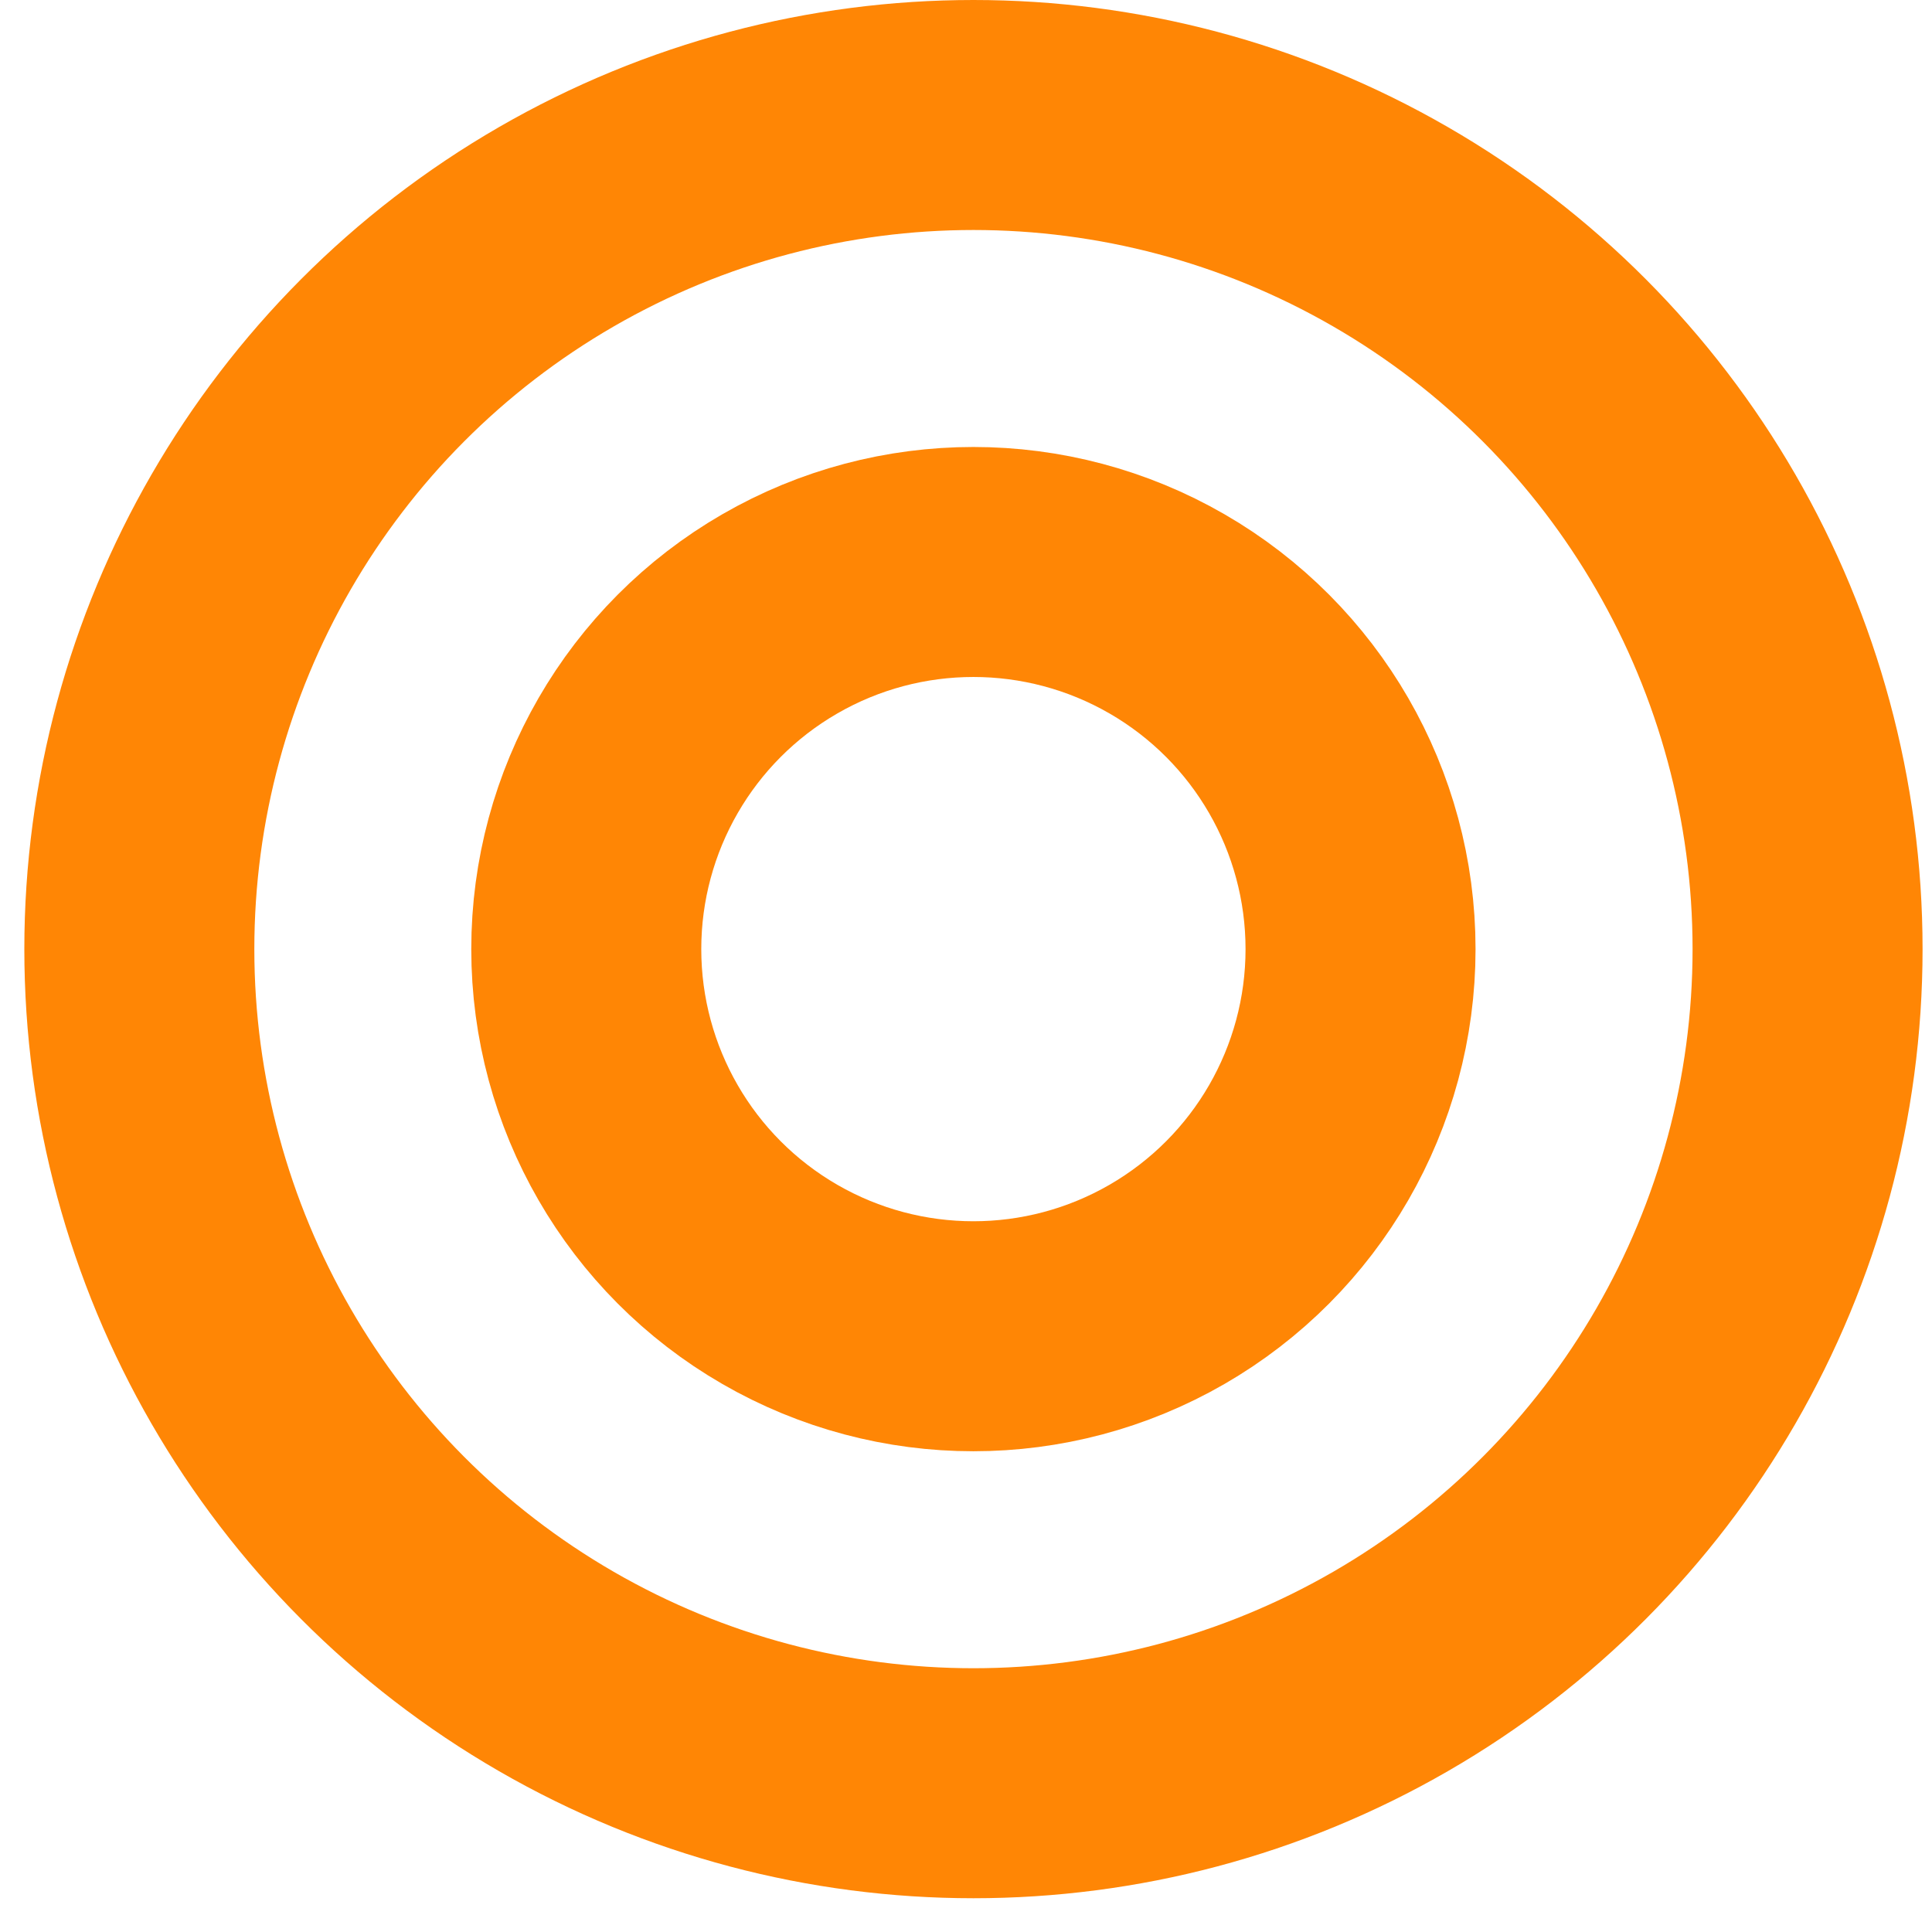
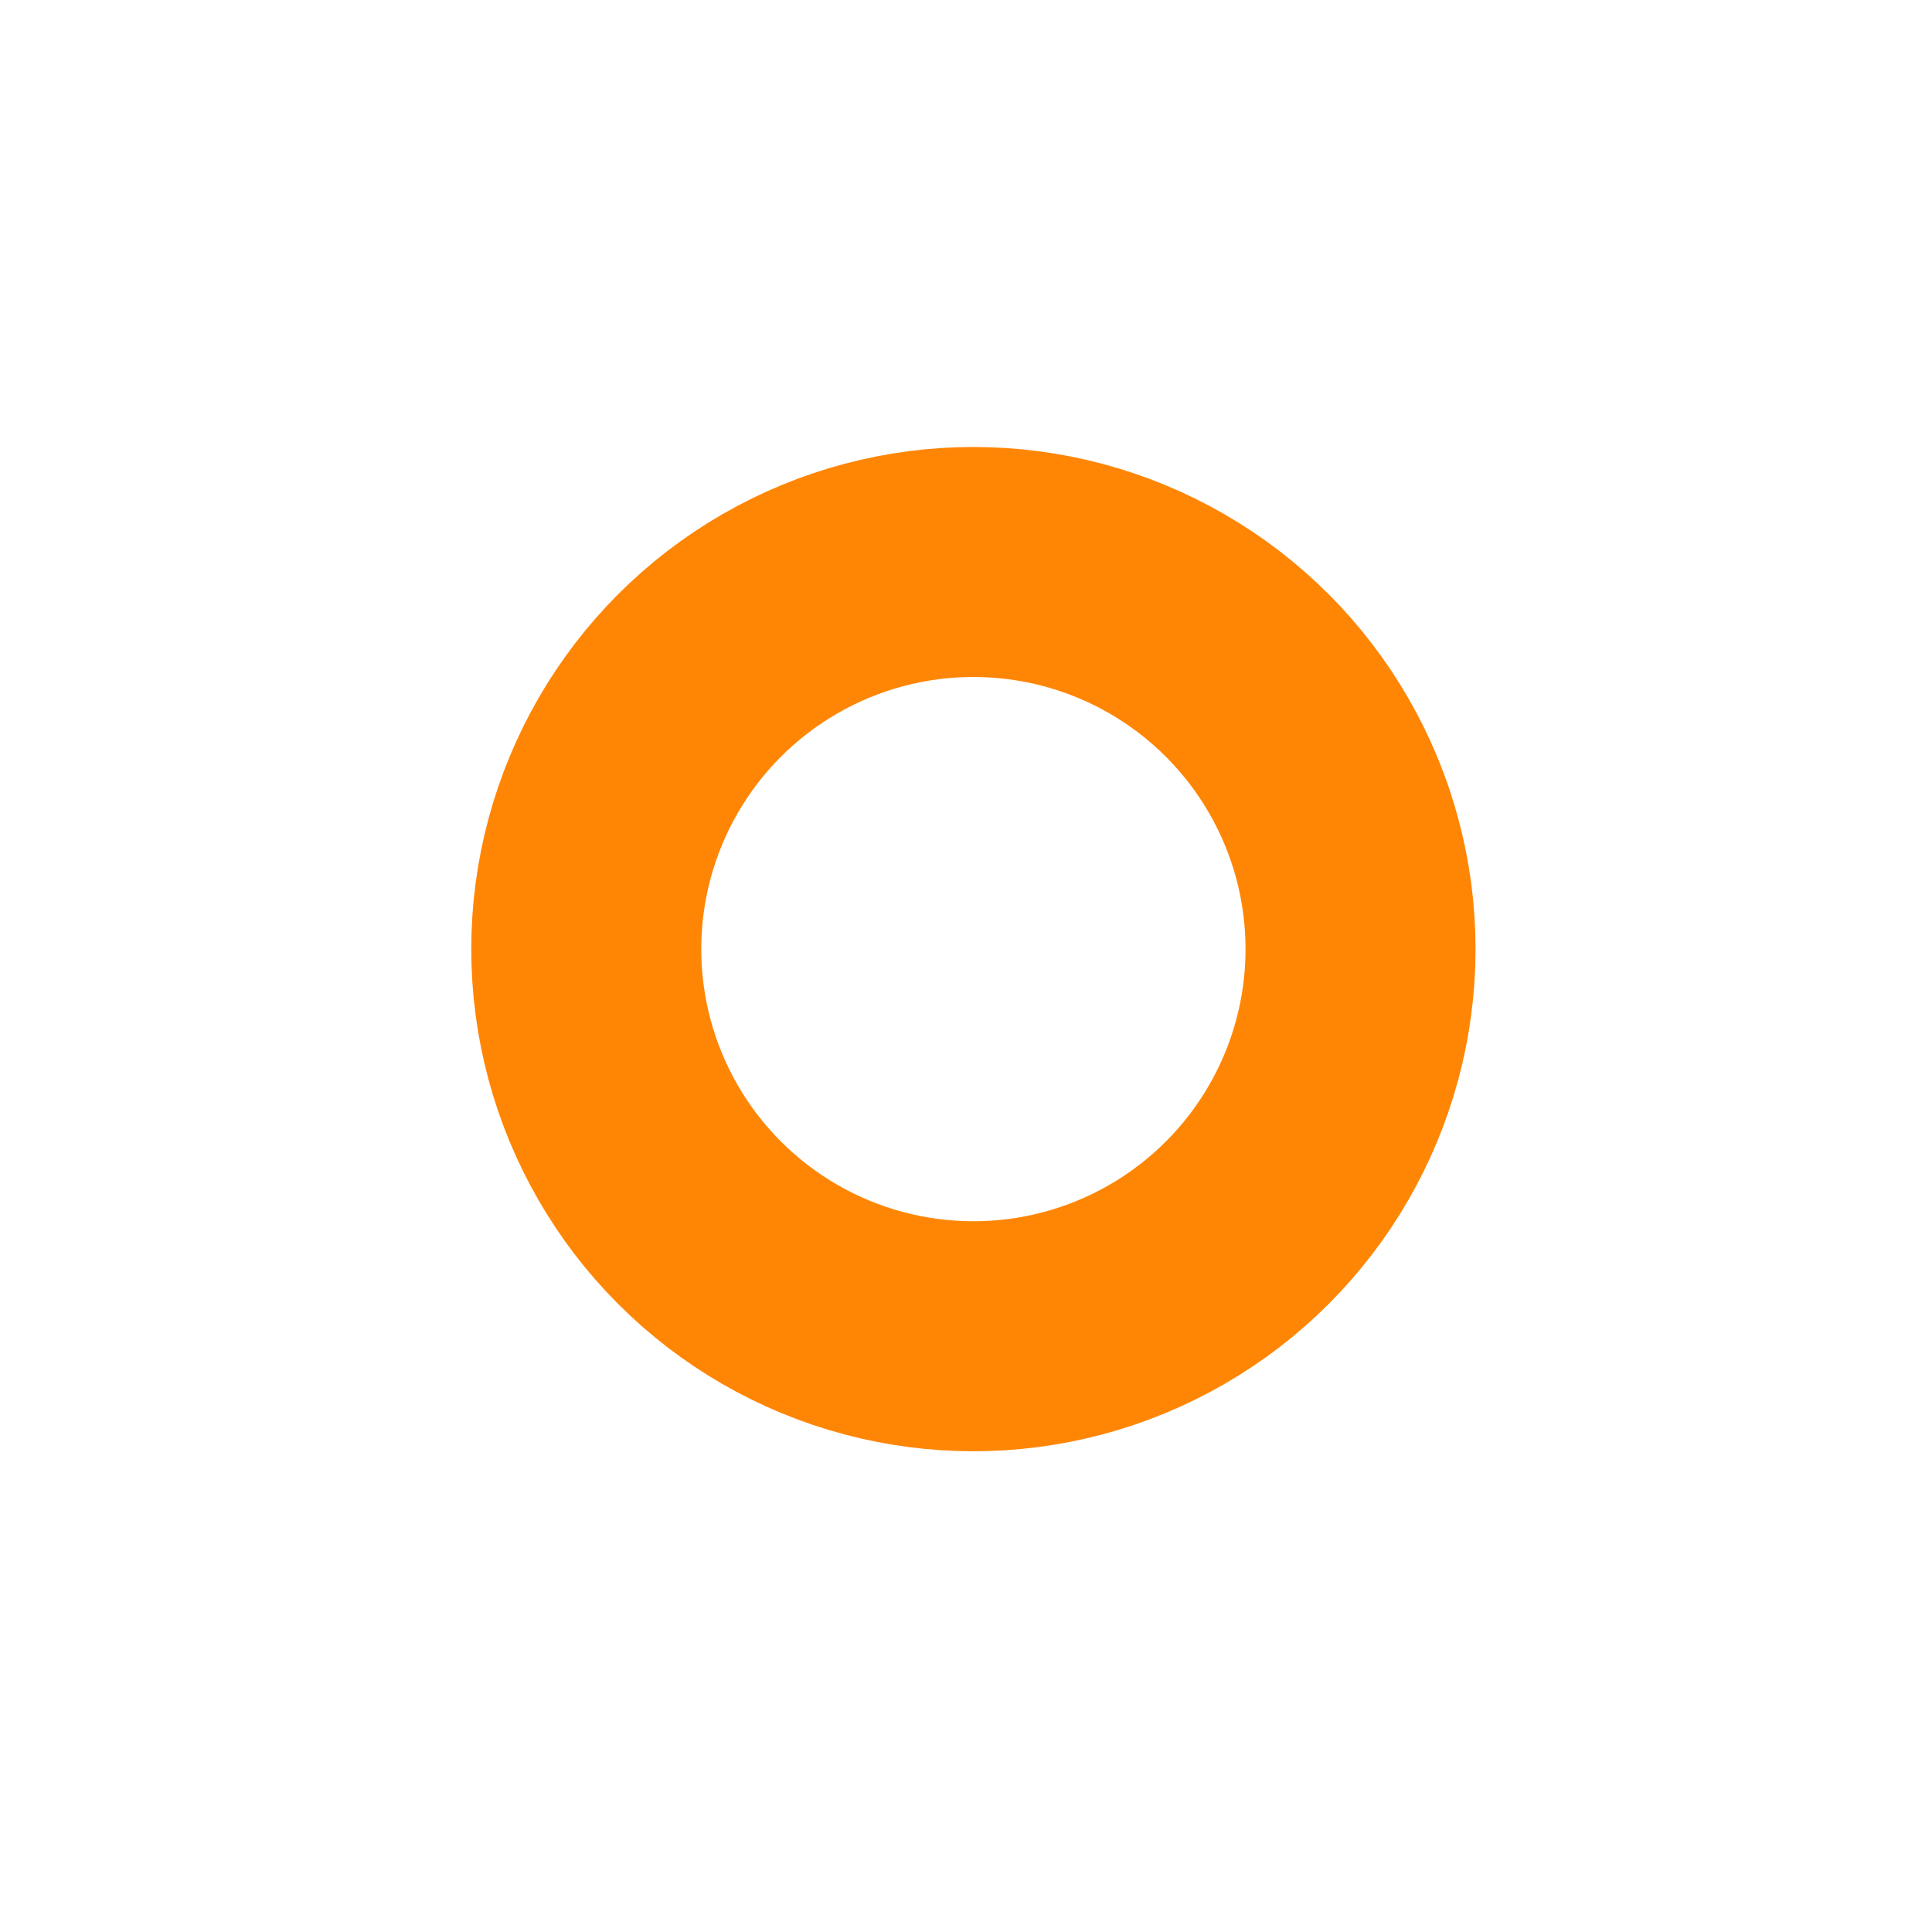
<svg xmlns="http://www.w3.org/2000/svg" width="42" height="42" viewBox="0 0 42 42" fill="none">
-   <circle cx="21.162" cy="20.633" r="18.133" stroke="#FF8605" stroke-width="5" />
  <circle cx="21.161" cy="20.633" r="8.416" stroke="#FF8605" stroke-width="5" />
</svg>